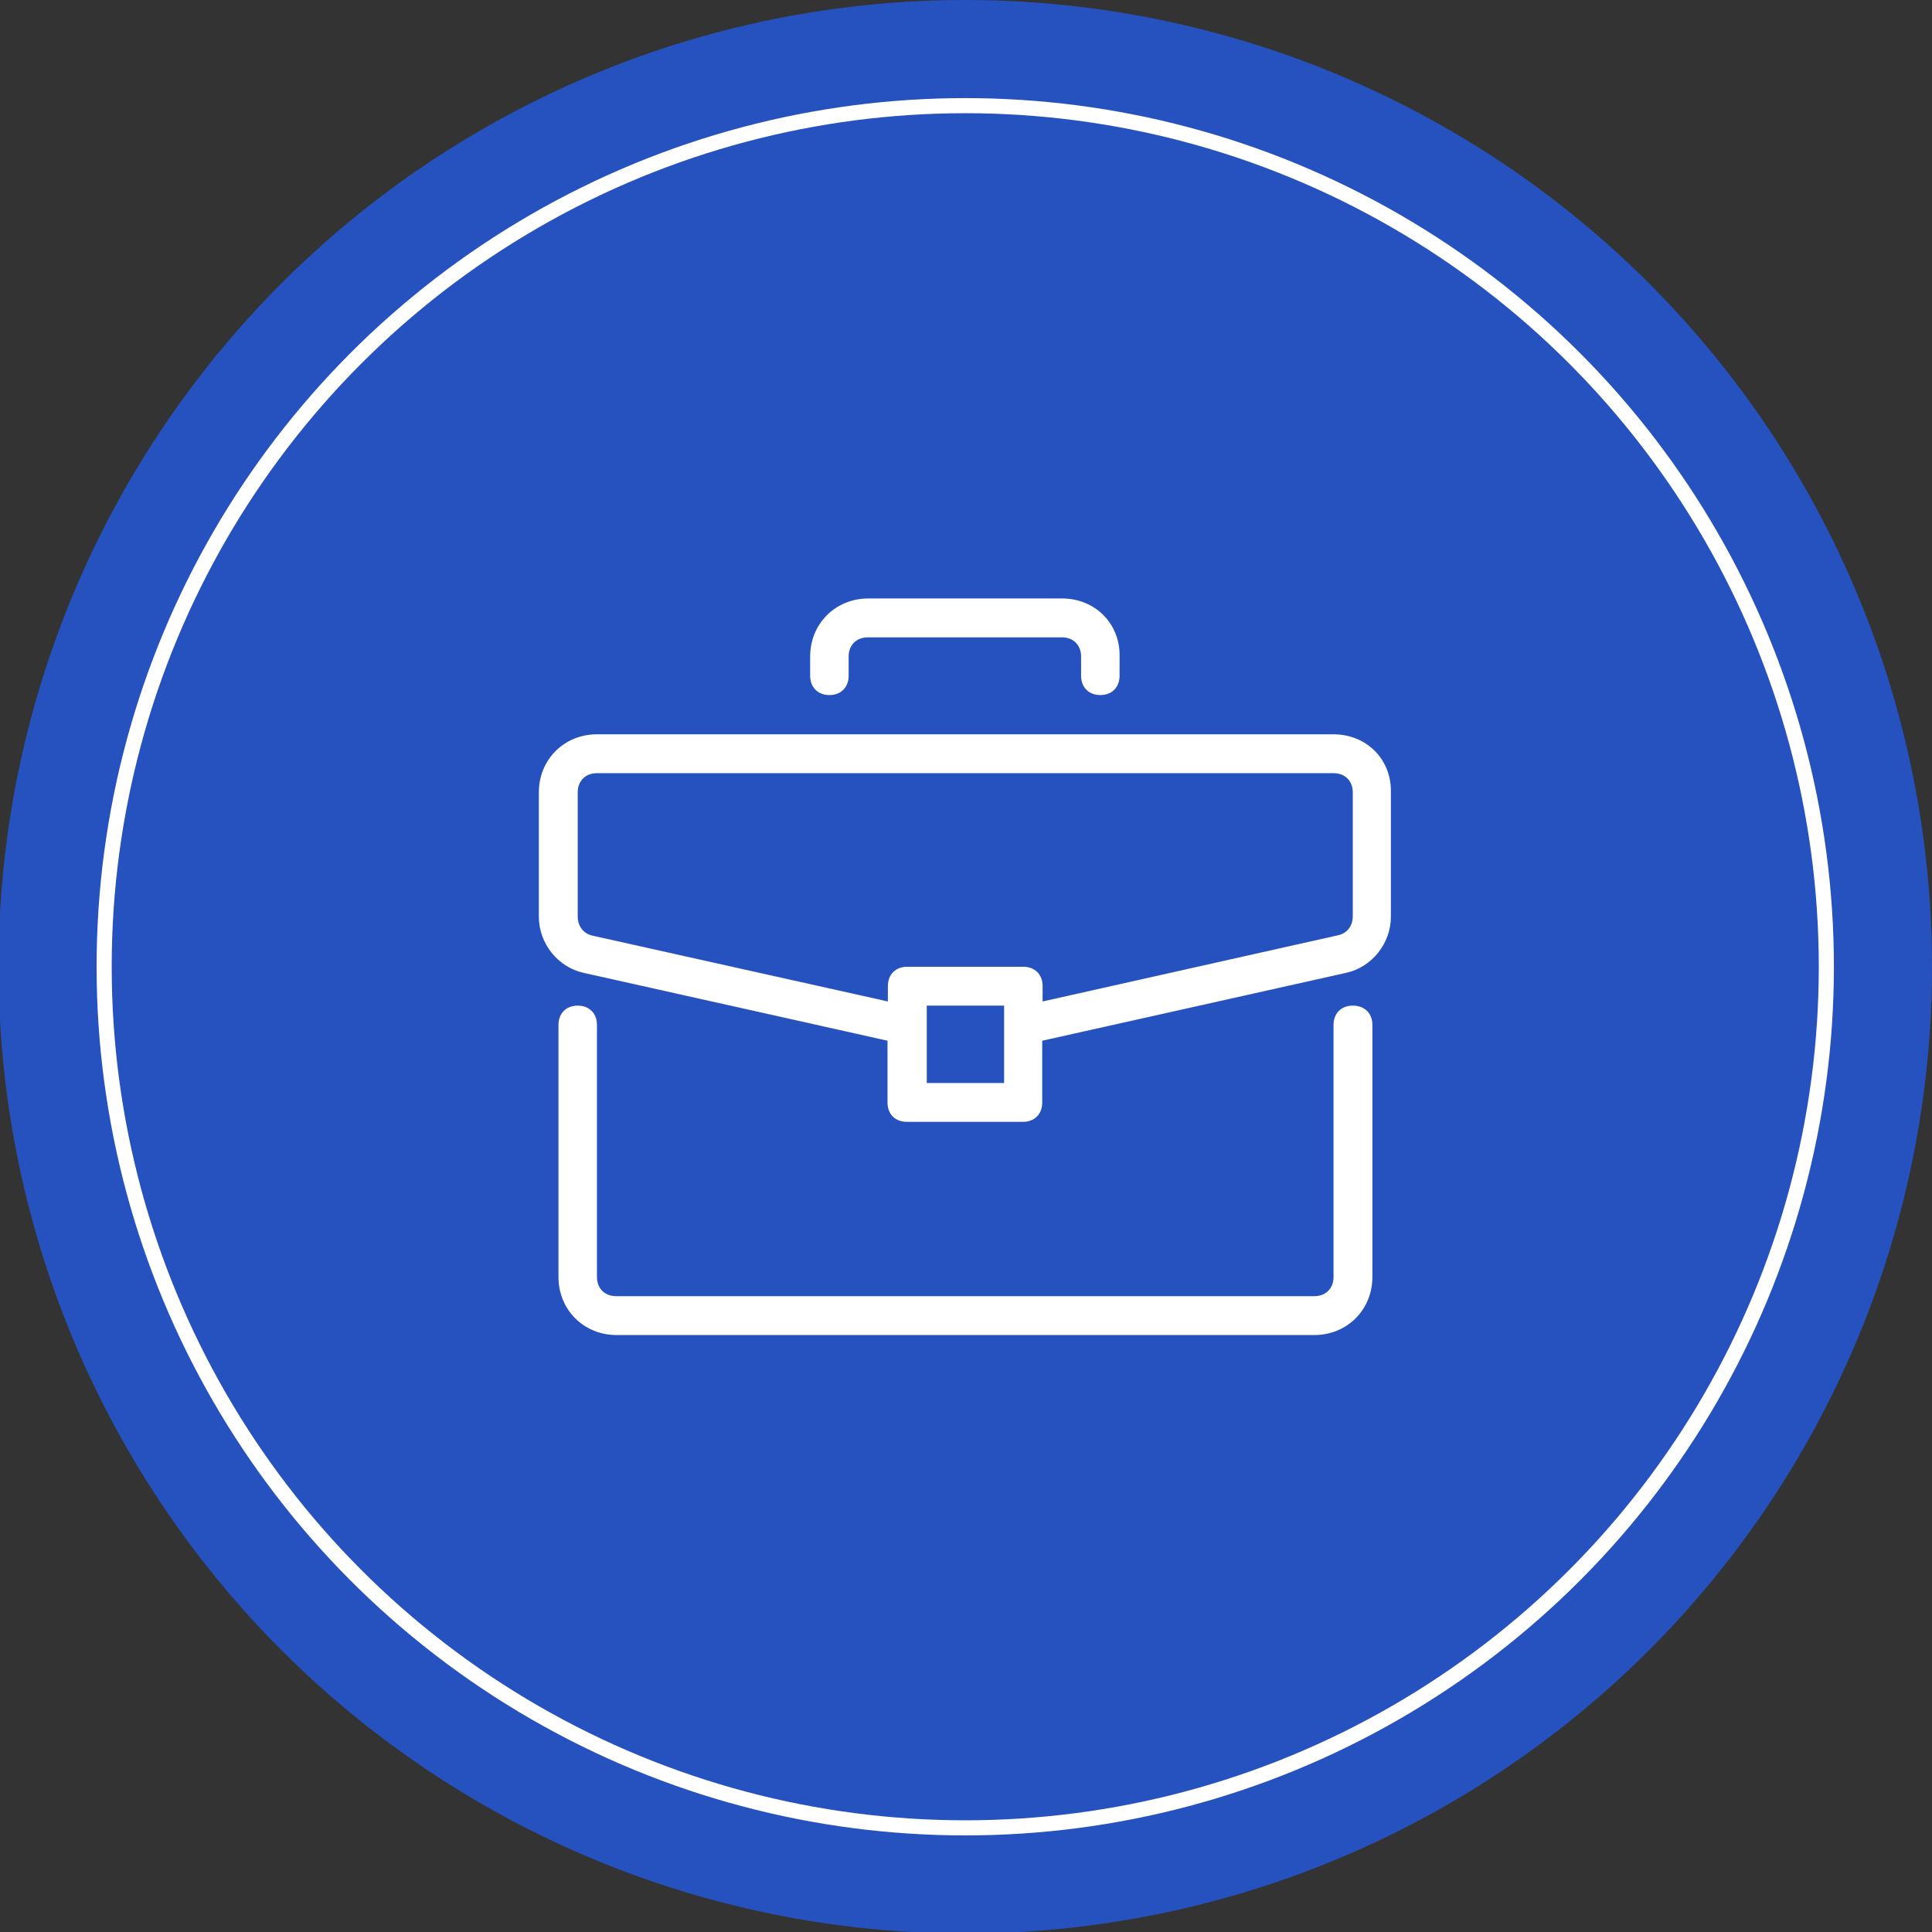
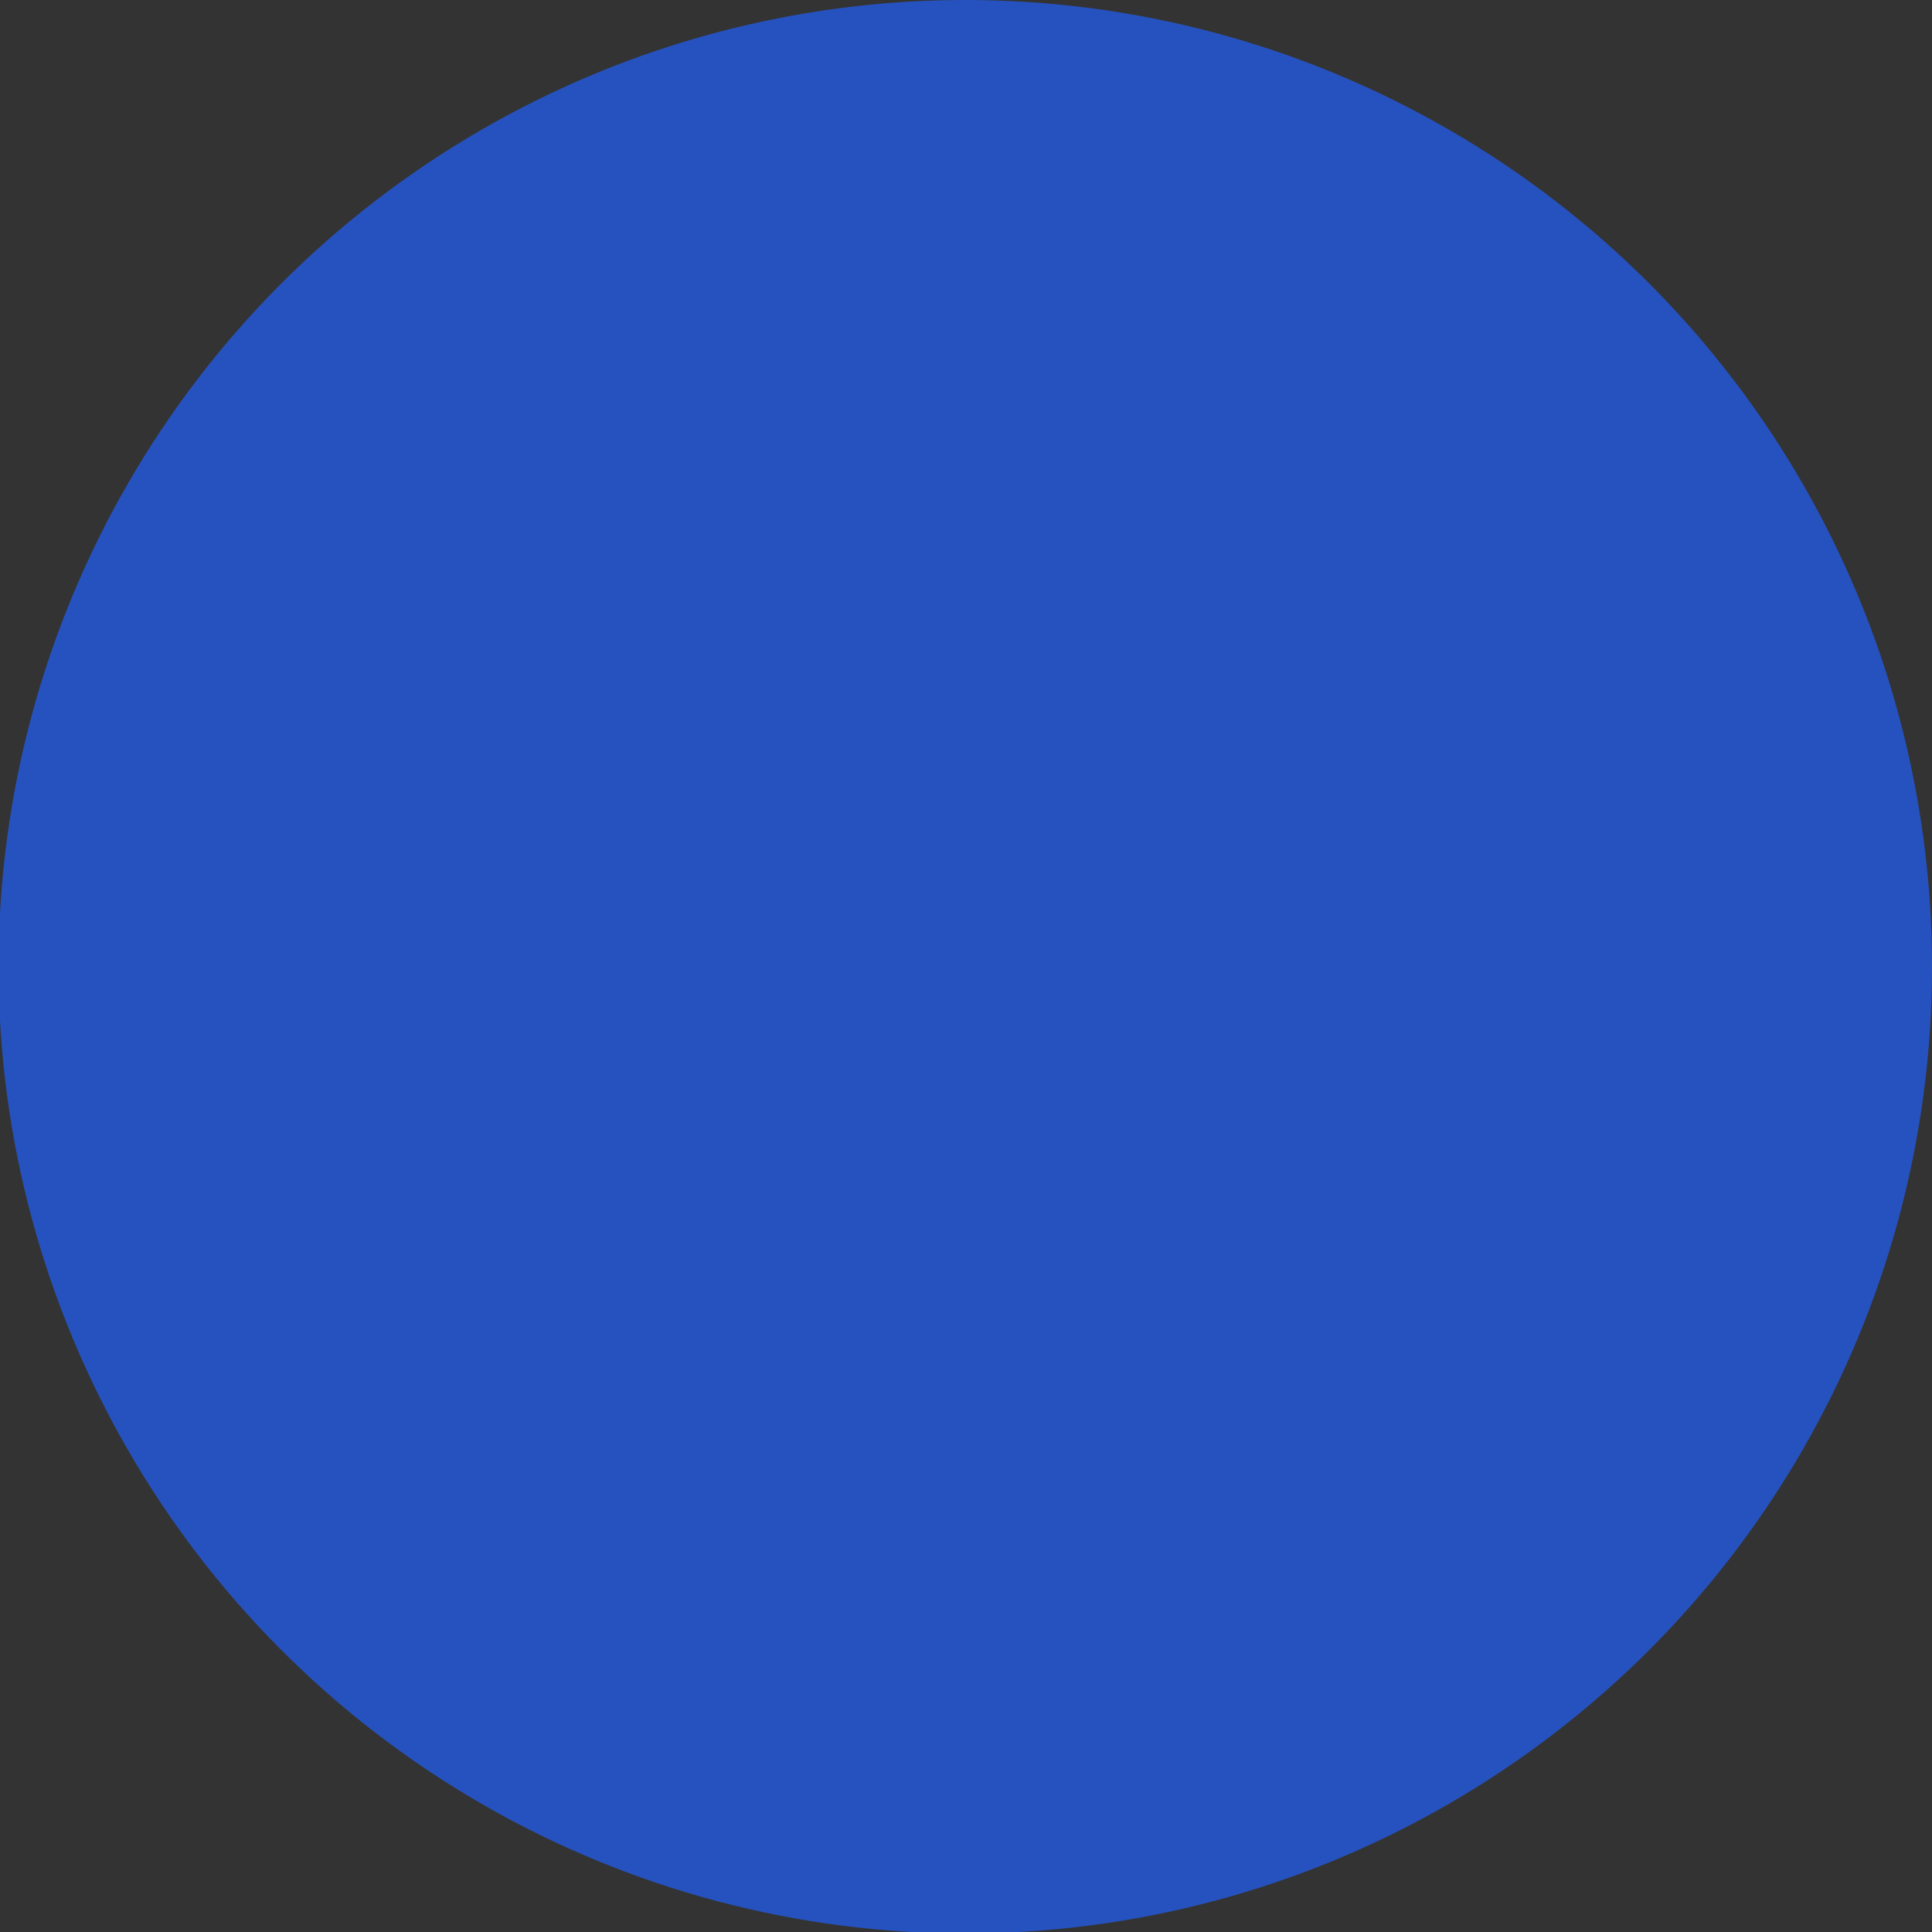
<svg xmlns="http://www.w3.org/2000/svg" id="Capa_1" x="0px" y="0px" viewBox="0 0 512 512" style="enable-background:new 0 0 512 512;" xml:space="preserve">
  <rect x="0" y="0" width="512" height="512" fill="#333333" stroke="none" />
  <style type="text/css">	.st0{fill:#2652BF;}	.st1{fill:#2652BF;stroke:#FFFFFF;stroke-width:4;stroke-miterlimit:10;}	.st2{fill:#FFFFFF;}</style>
  <circle class="st0" cx="255.8" cy="256.2" r="256.2" />
-   <circle class="st1" cx="255.8" cy="256.2" r="228.2" />
  <g>
    <g>
      <g>
-         <path class="st2" d="M358.5,266.5c-3.1,0-5.1,2.1-5.1,5.1v66.8c0,3.1-2.1,5.1-5.1,5.1H163.3c-3.1,0-5.1-2.1-5.1-5.1v-66.8    c0-3.1-2.1-5.1-5.1-5.1c-3.1,0-5.1,2.1-5.1,5.1v66.8c0,8.7,6.7,15.4,15.4,15.4h184.9c8.7,0,15.4-6.7,15.4-15.4v-66.8    C363.7,268.5,361.6,266.5,358.5,266.5z" />
-       </g>
+         </g>
    </g>
    <g>
      <g>
-         <path class="st2" d="M353.4,194.6H158.2c-8.7,0-15.4,6.7-15.4,15.4v32.9c0,7.2,5.1,13.4,11.8,14.9l80.6,18v16.4    c0,3.1,2.1,5.1,5.1,5.1h30.8c3.1,0,5.1-2.1,5.1-5.1v-16.4l80.6-18c6.7-1.5,11.8-7.7,11.8-14.9V210    C368.8,201.2,362.1,194.6,353.4,194.6z M266.1,287h-20.5v-20.5h20.5V287z M358.5,242.8c0,2.6-1.5,4.6-4.1,5.1l-78.1,17.5v-4.1    c0-3.1-2.1-5.1-5.1-5.1h-30.8c-3.1,0-5.1,2.1-5.1,5.1v4.1L157.2,248c-2.6-0.5-4.1-2.6-4.1-5.1V210c0-3.1,2.1-5.1,5.1-5.1h195.2    c3.1,0,5.1,2.1,5.1,5.1V242.8z" />
-       </g>
+         </g>
    </g>
    <g>
      <g>
-         <path class="st2" d="M281.5,158.6h-51.4c-8.7,0-15.4,6.7-15.4,15.4v5.1c0,3.1,2.1,5.1,5.1,5.1c3.1,0,5.1-2.1,5.1-5.1V174    c0-3.1,2.1-5.1,5.1-5.1h51.4c3.1,0,5.1,2.1,5.1,5.1v5.1c0,3.1,2.1,5.1,5.1,5.1c3.1,0,5.1-2.1,5.1-5.1V174    C296.9,165.3,290.2,158.6,281.5,158.6z" />
-       </g>
+         </g>
    </g>
  </g>
</svg>